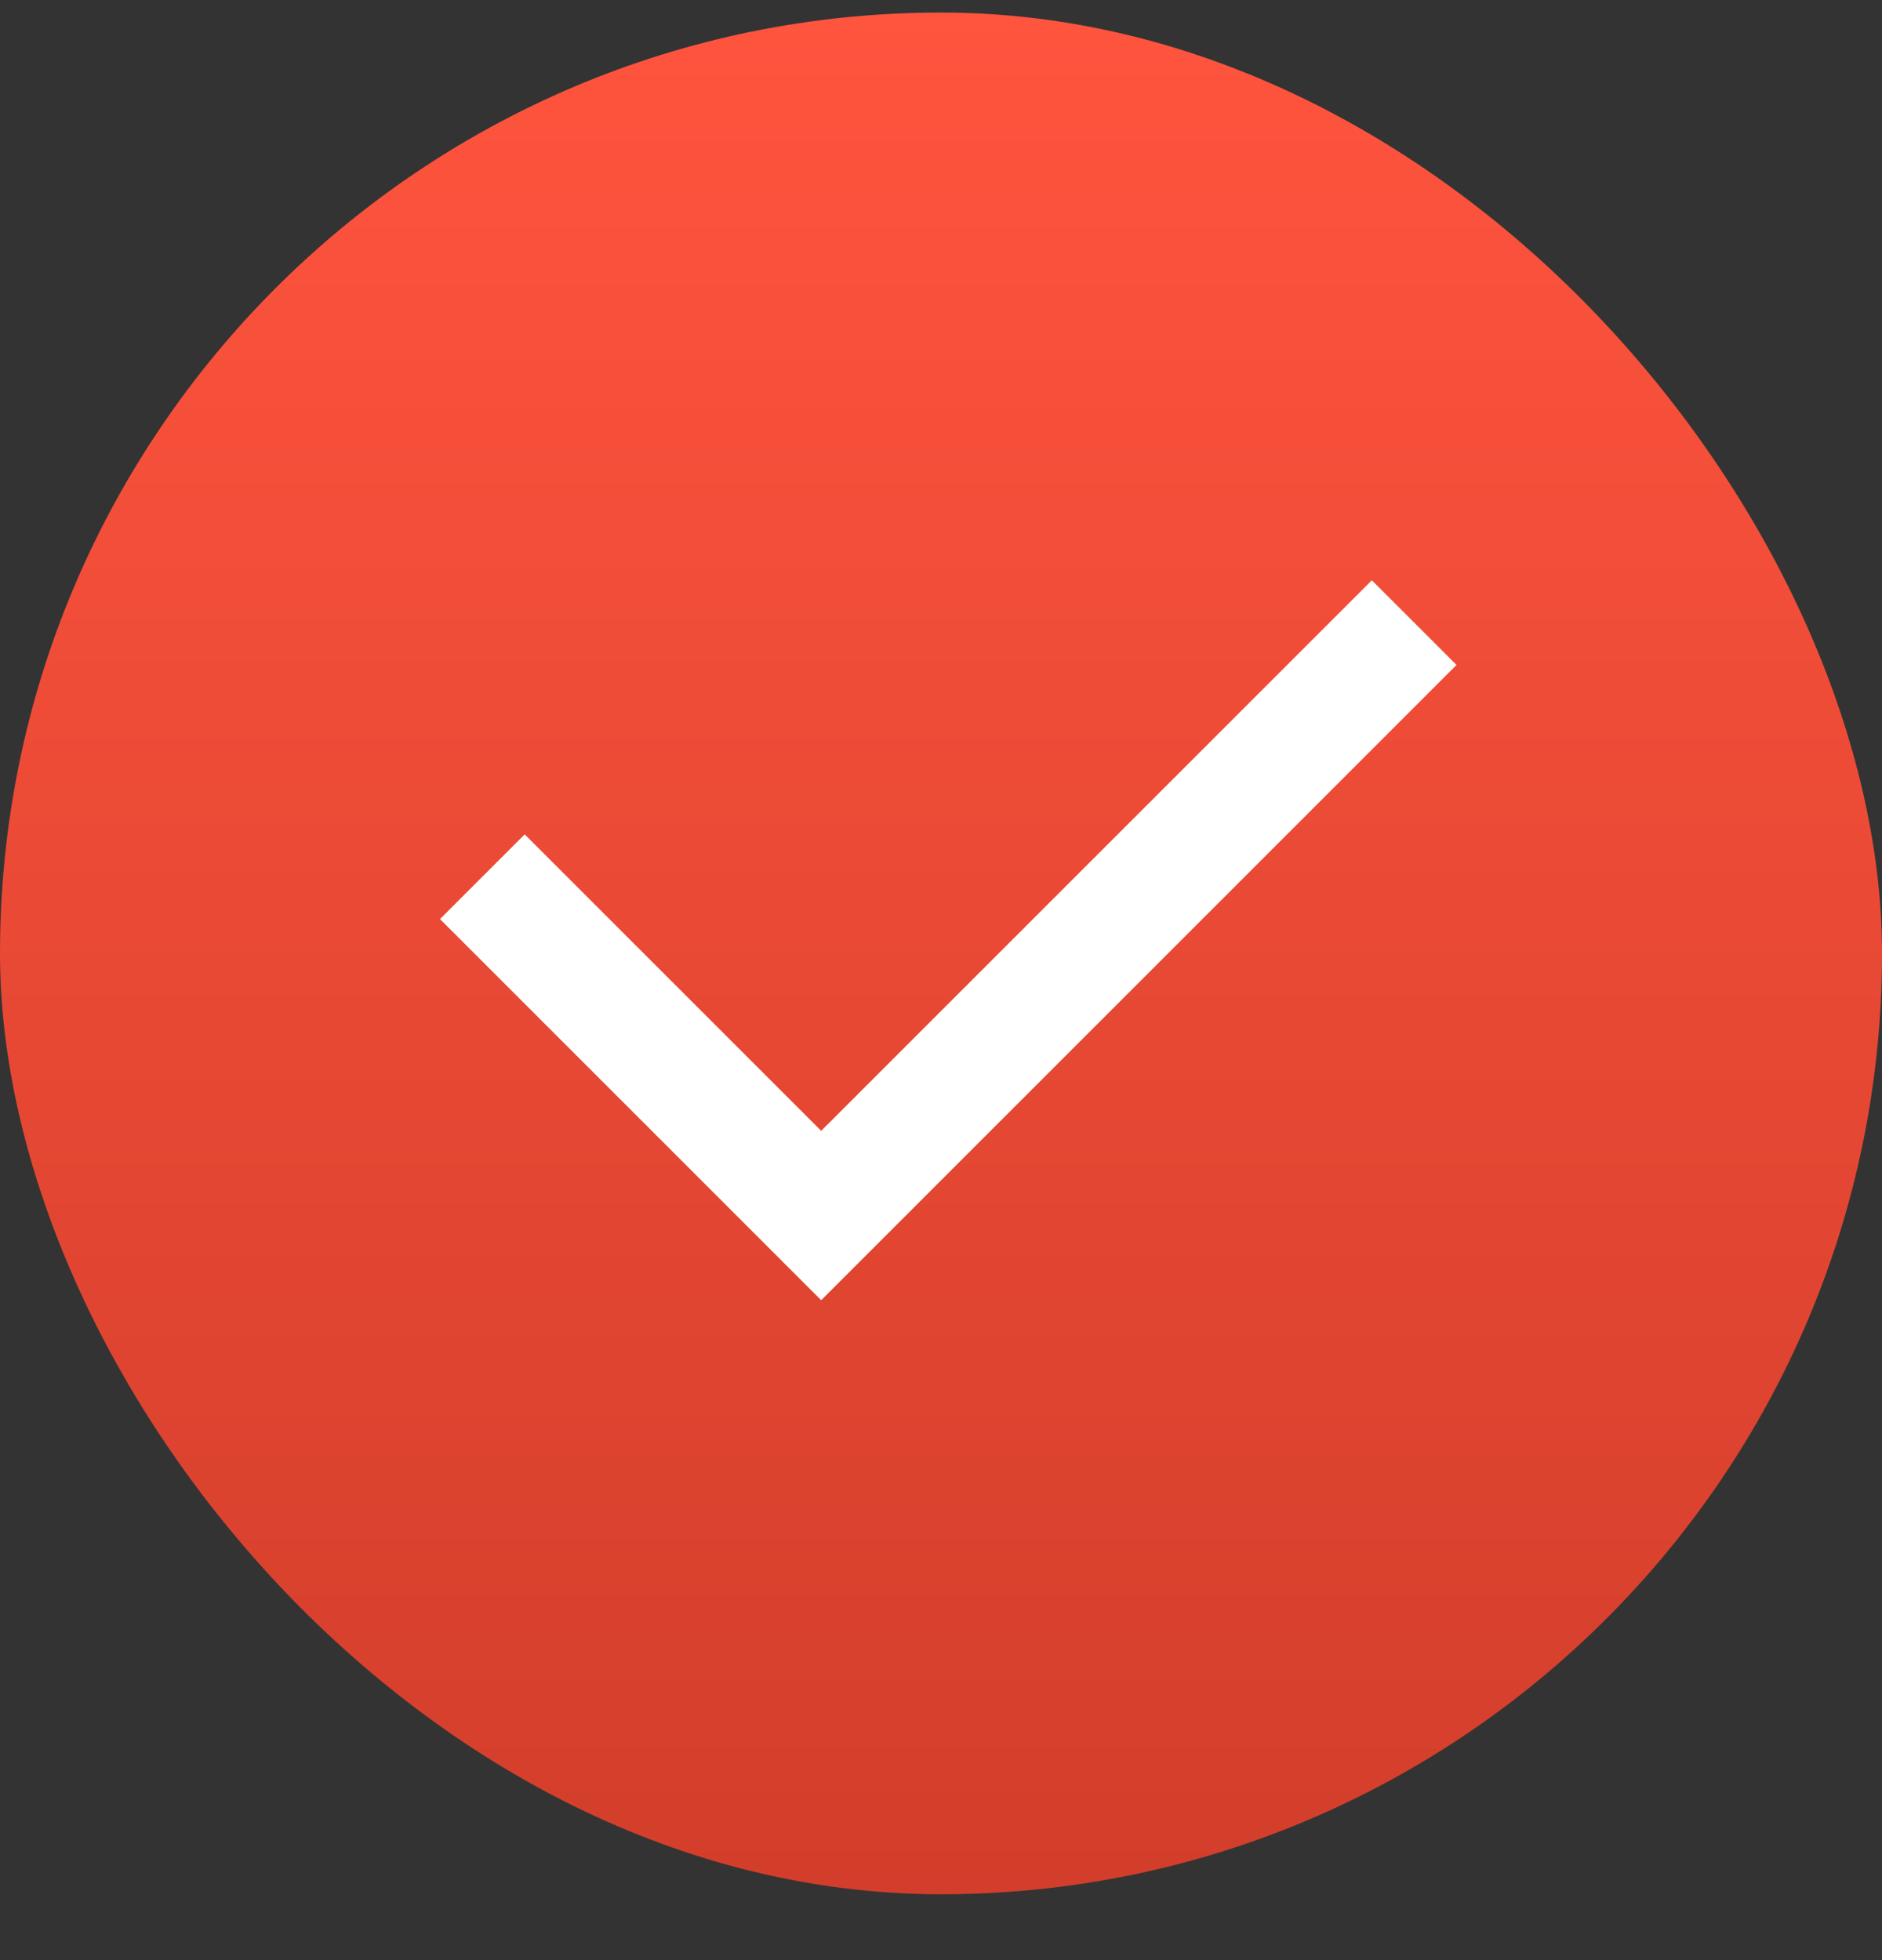
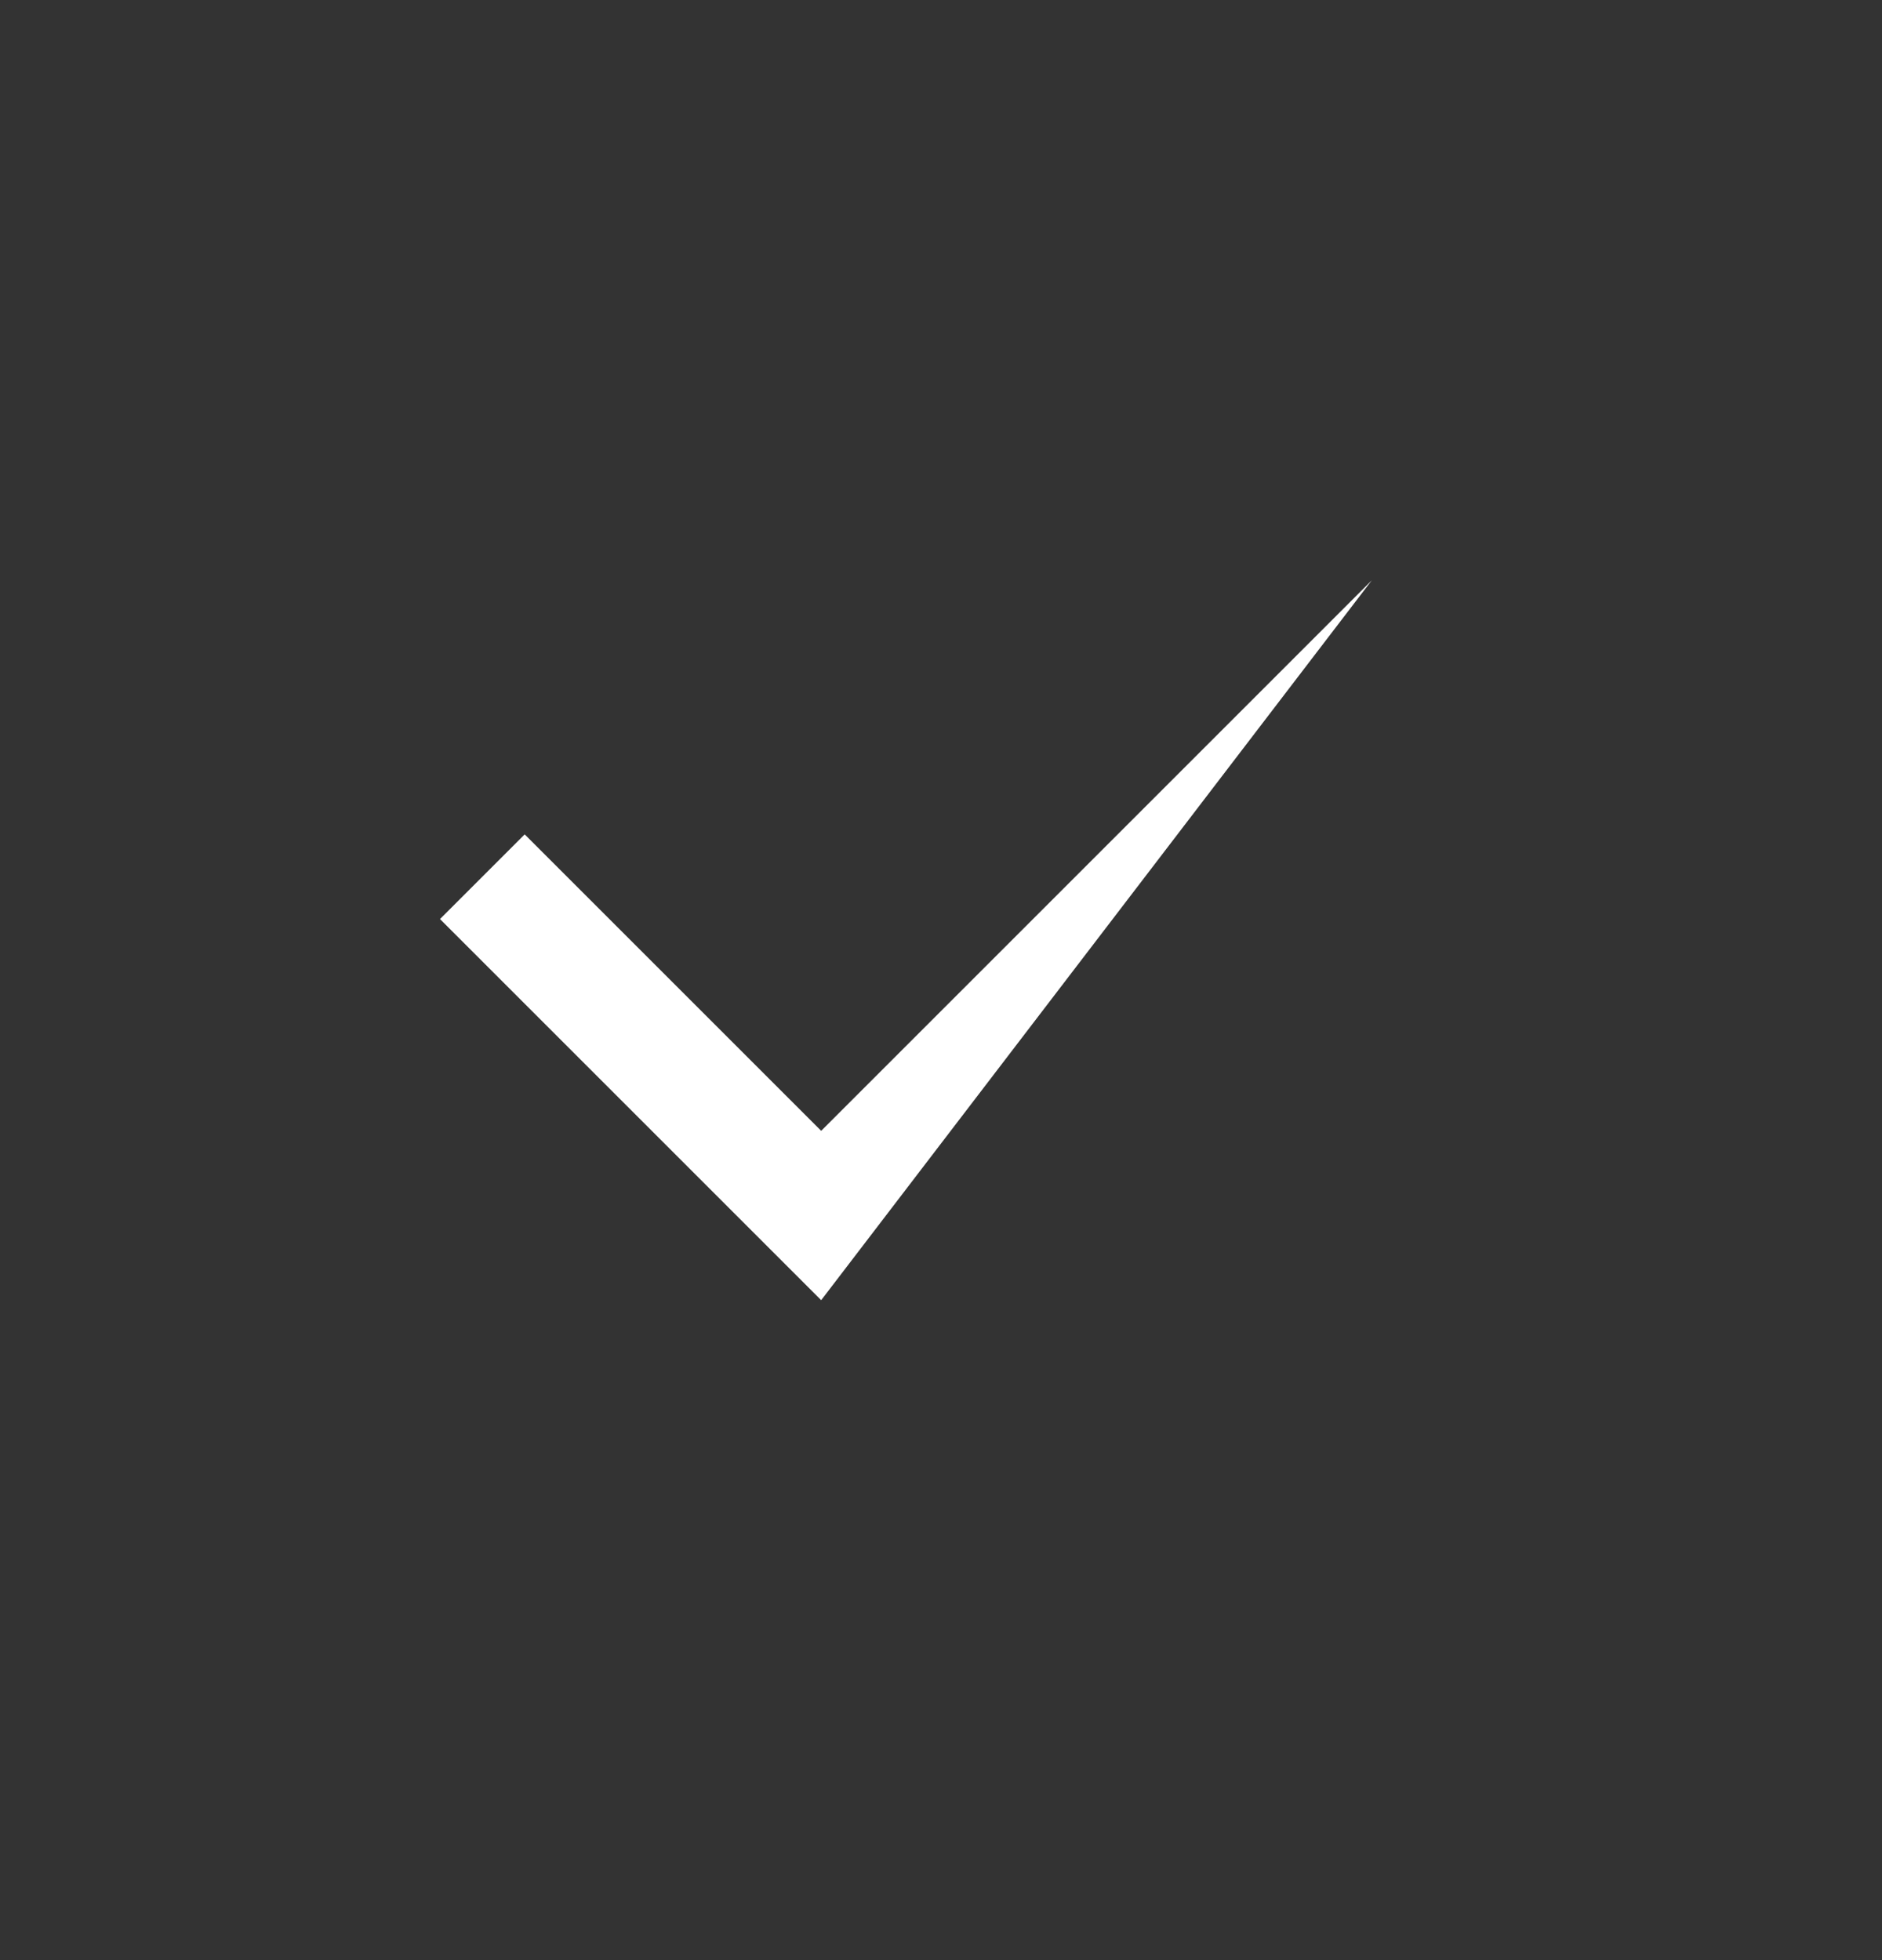
<svg xmlns="http://www.w3.org/2000/svg" width="24" height="25" viewBox="0 0 24 25" fill="none">
  <rect x="0" y="0" width="24" height="25" fill="#333333" stroke="none" />
-   <rect y="0.16" width="24" height="24" rx="12" fill="url(#paint0_linear_24027_15)" />
-   <path d="M10.472 14.423L17.494 7.401L18.574 8.481L10.472 16.583L5.611 11.722L6.691 10.642L10.472 14.423Z" fill="white" />
+   <path d="M10.472 14.423L17.494 7.401L10.472 16.583L5.611 11.722L6.691 10.642L10.472 14.423Z" fill="white" />
  <defs>
    <linearGradient id="paint0_linear_24027_15" x1="12" y1="0.16" x2="12" y2="24.16" gradientUnits="userSpaceOnUse">
      <stop stop-color="#FF543E" />
      <stop offset="1" stop-color="#D23E2B" />
    </linearGradient>
  </defs>
</svg>